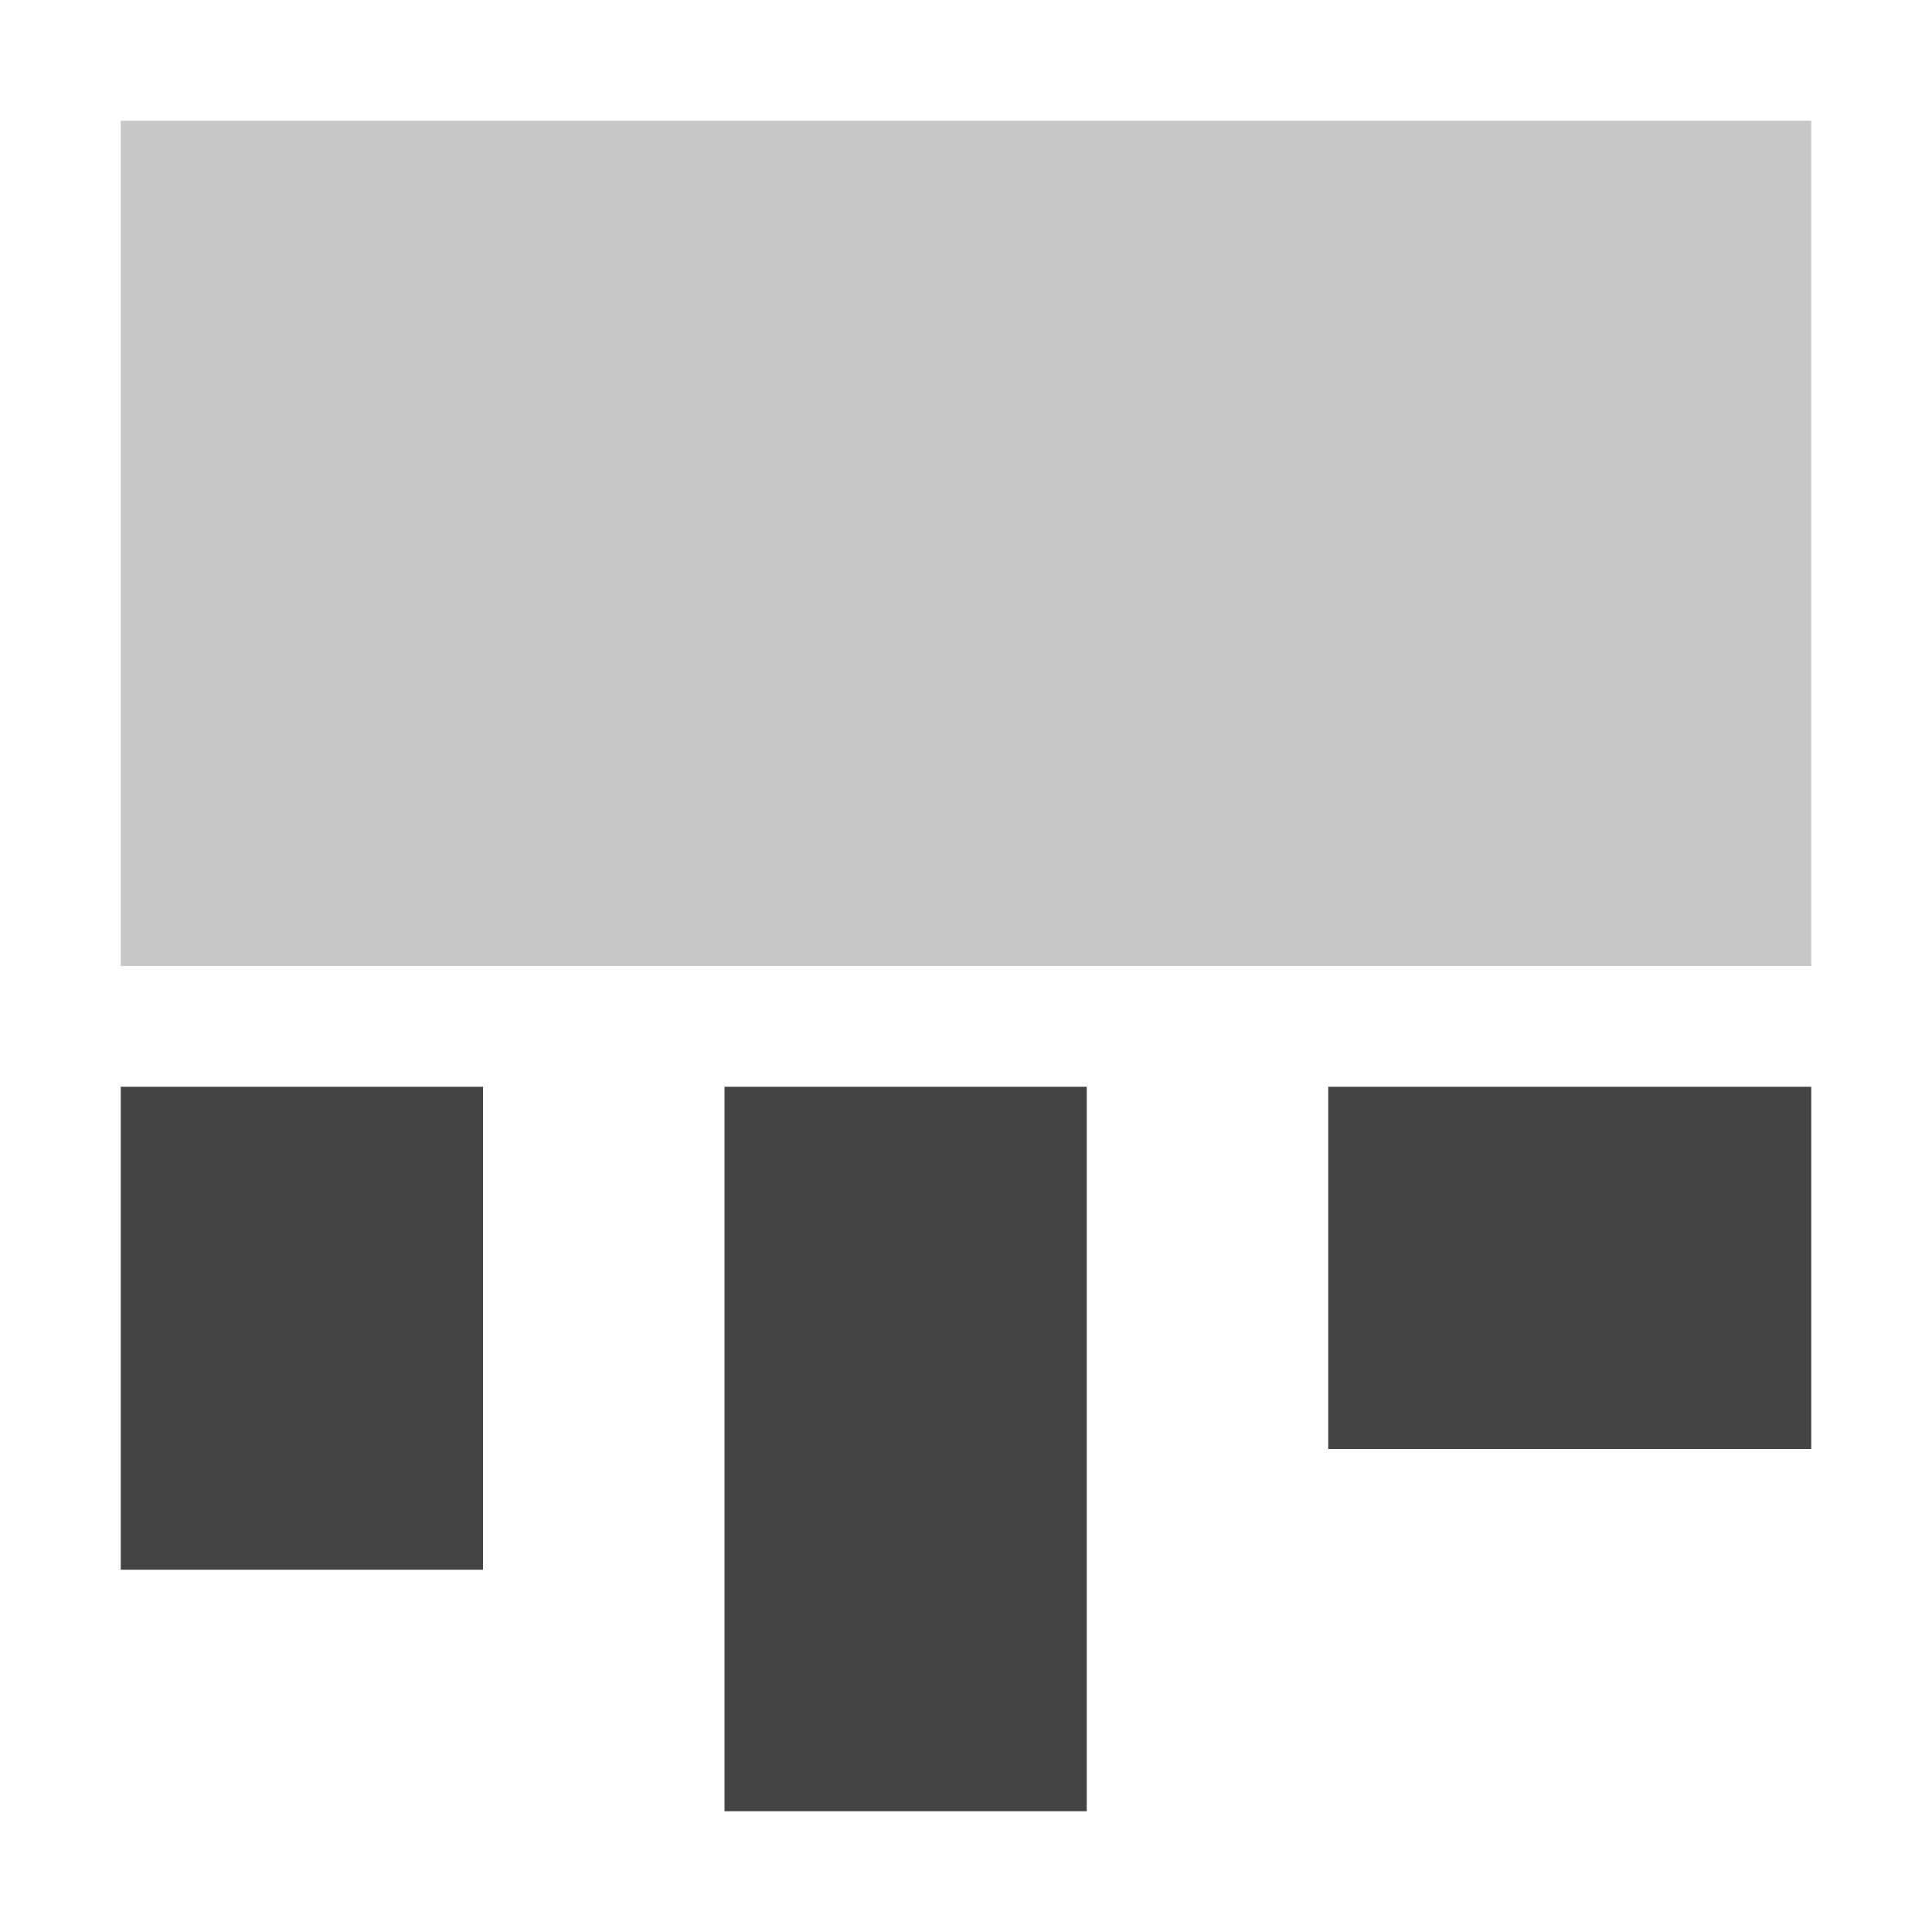
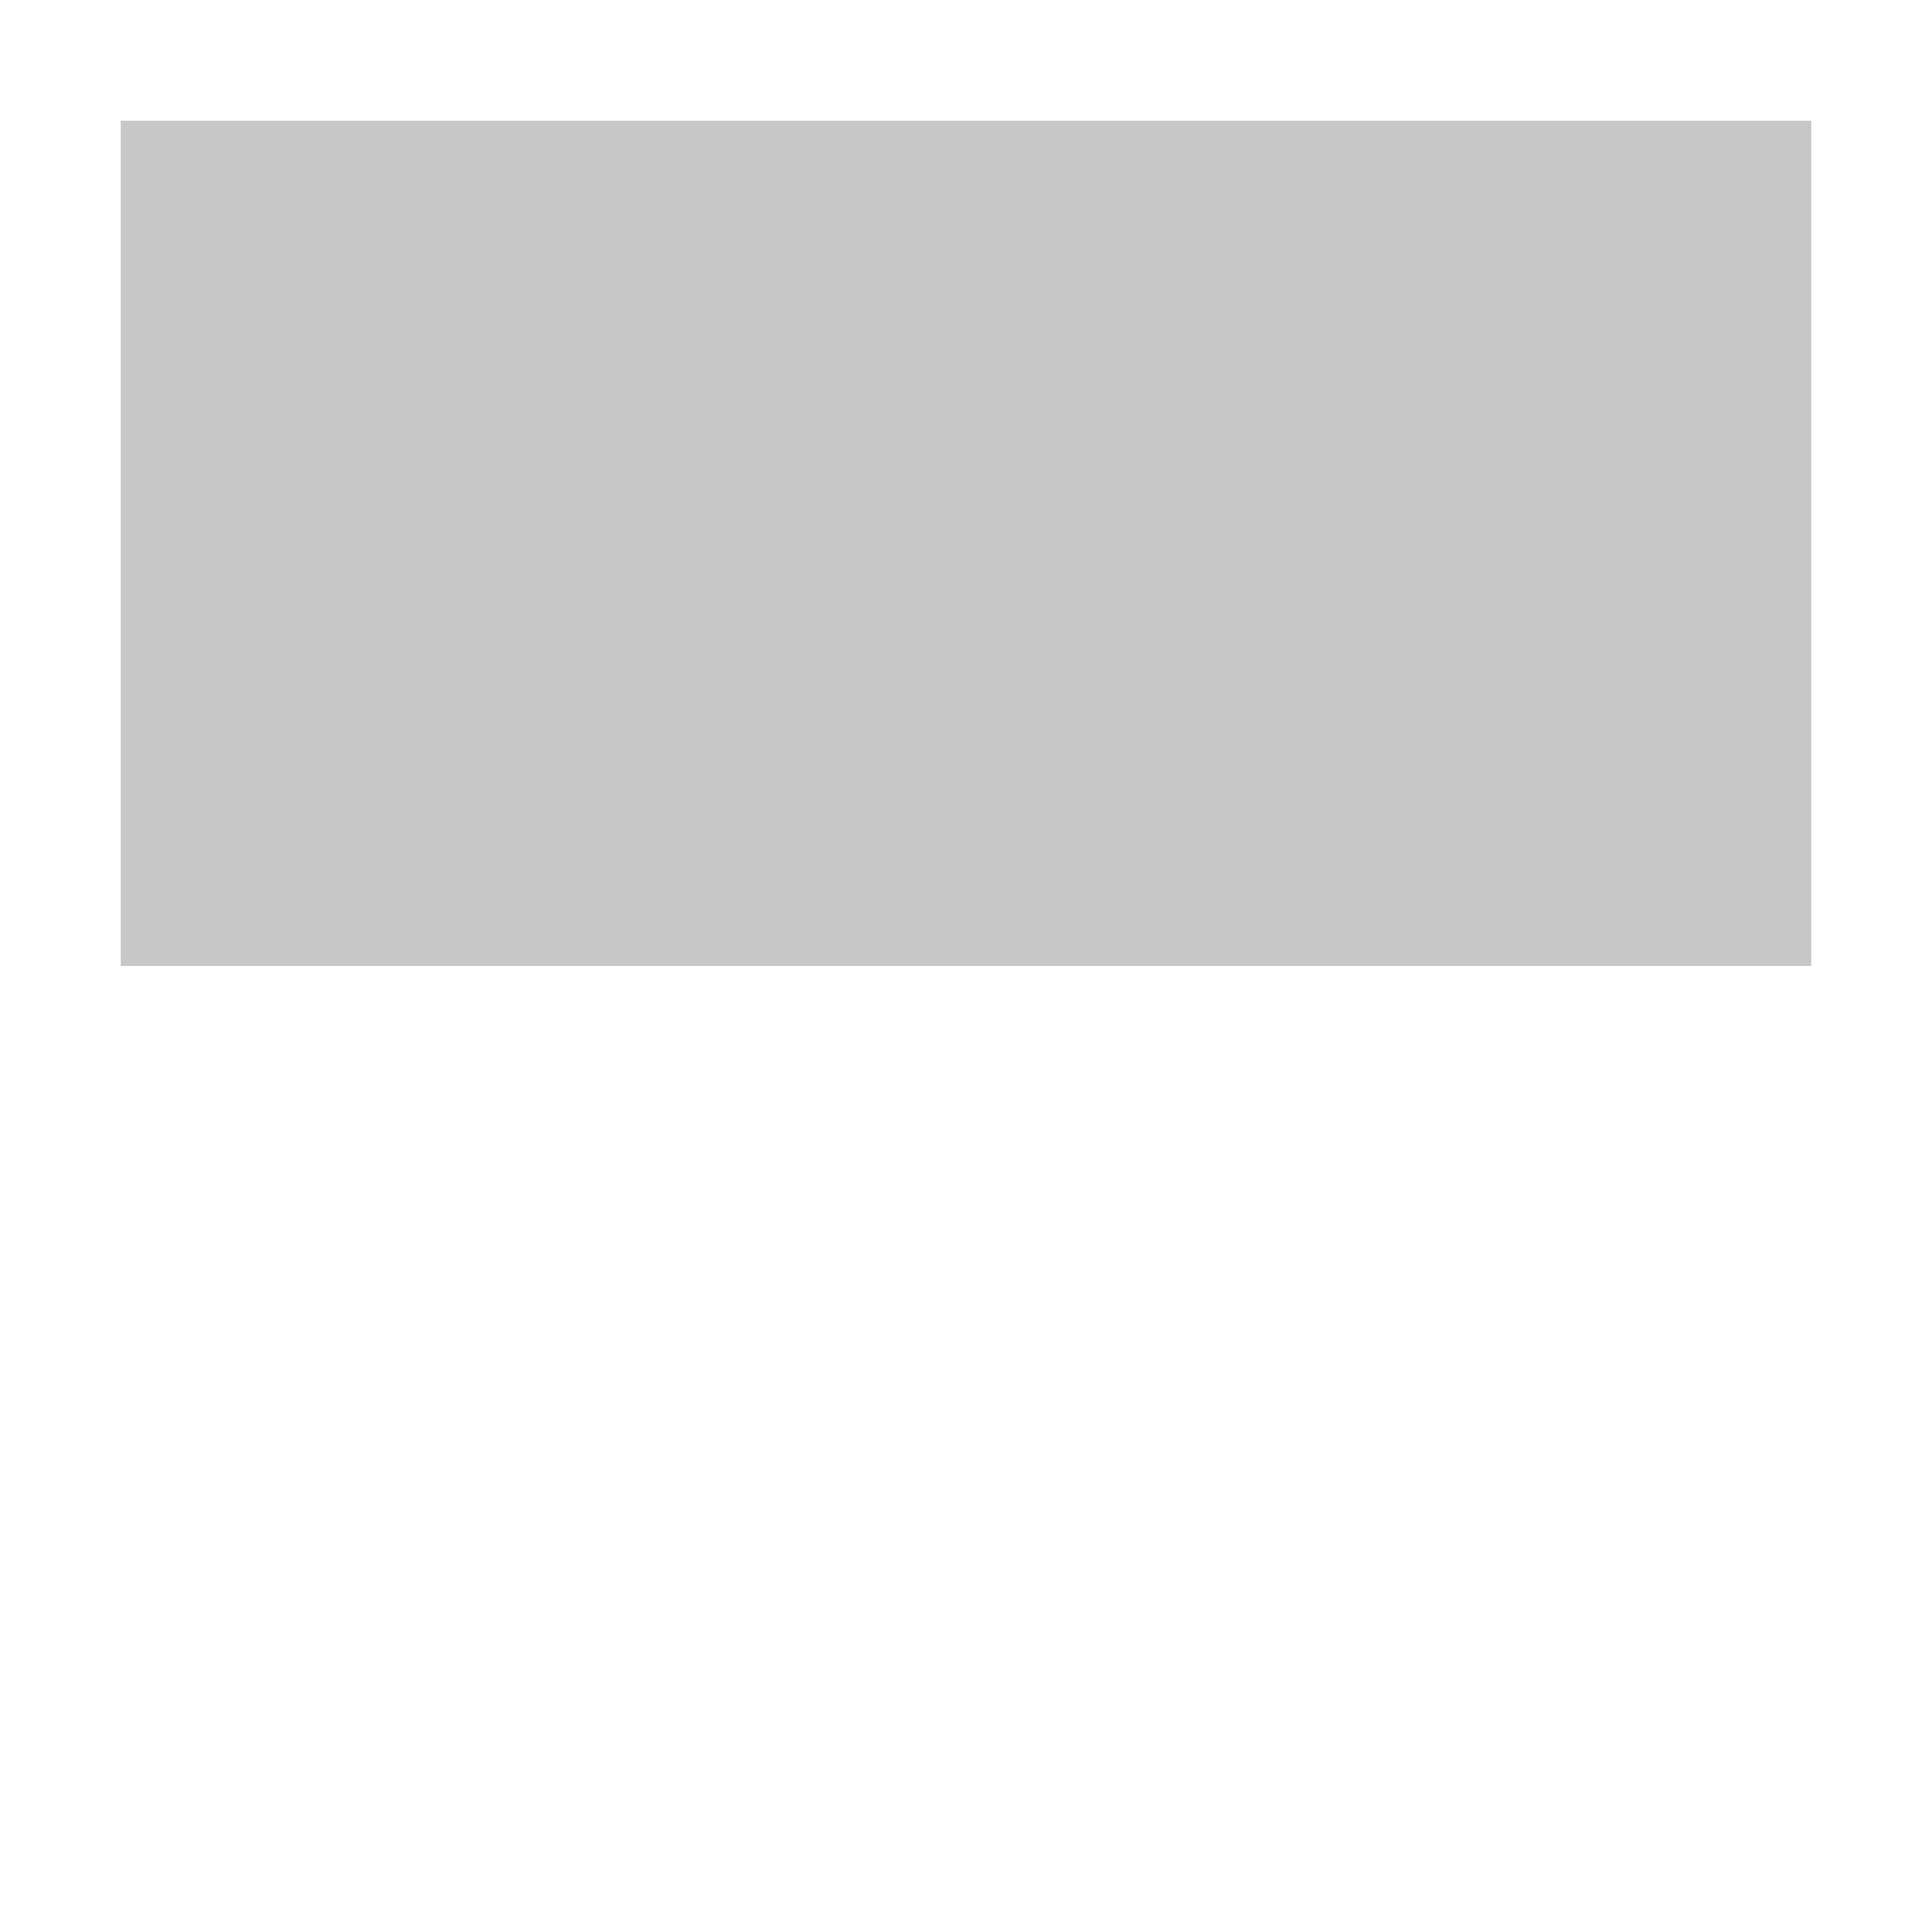
<svg xmlns="http://www.w3.org/2000/svg" style="fill-rule:evenodd;clip-rule:evenodd;stroke-linejoin:round;stroke-miterlimit:2" width="100%" height="100%" viewBox="0 0 16 16" xml:space="preserve">
  <defs>
    <style id="current-color-scheme" type="text/css">
   .ColorScheme-Text { color:#444444; } .ColorScheme-Highlight { color:#4285f4; } .ColorScheme-NeutralText { color:#ff9800; } .ColorScheme-PositiveText { color:#4caf50; } .ColorScheme-NegativeText { color:#f44336; }
  </style>
  </defs>
-   <path style="fill:currentColor;" class="ColorScheme-Text" d="M6,9l0,6l3,0l0,-6l-3,0Zm-5,0l0,4l3,0l0,-4l-3,0Zm10,0l0,3l4,0l0,-3l-4,0Z" />
  <rect style="fill:currentColor;fill-opacity:0.3" class="ColorScheme-Text" width="14" height="7" x="1" y="1" />
</svg>